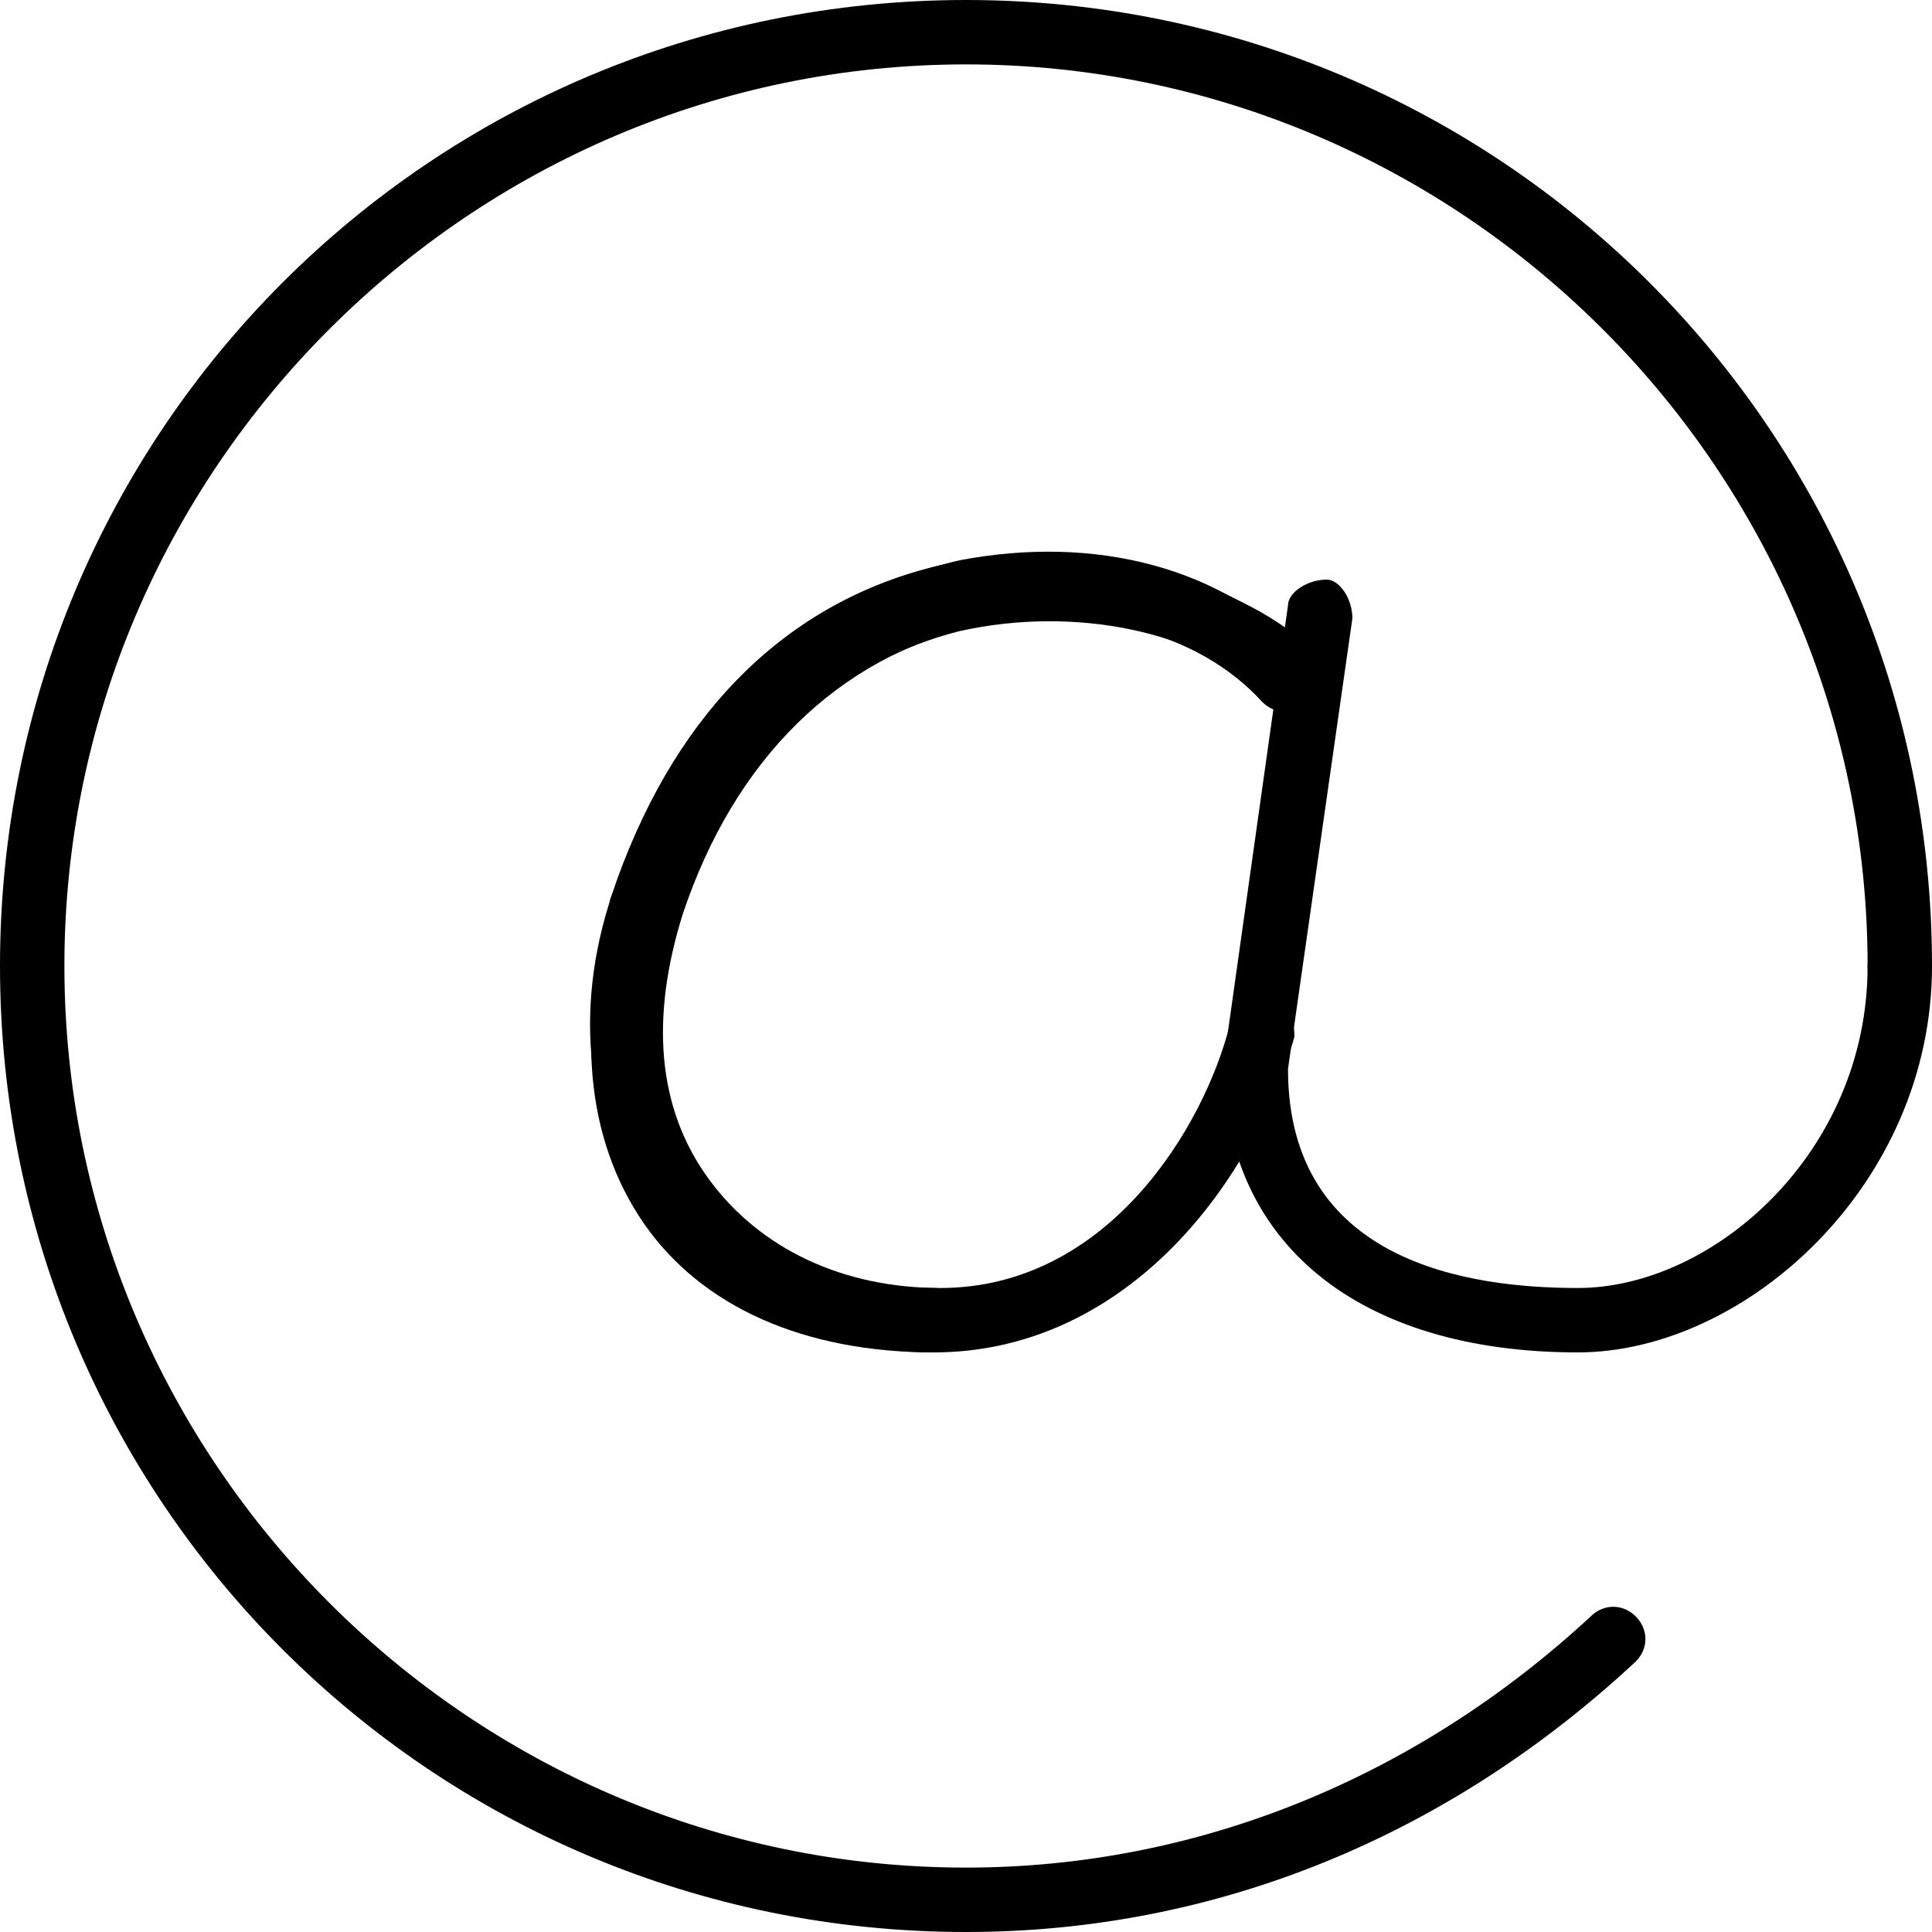
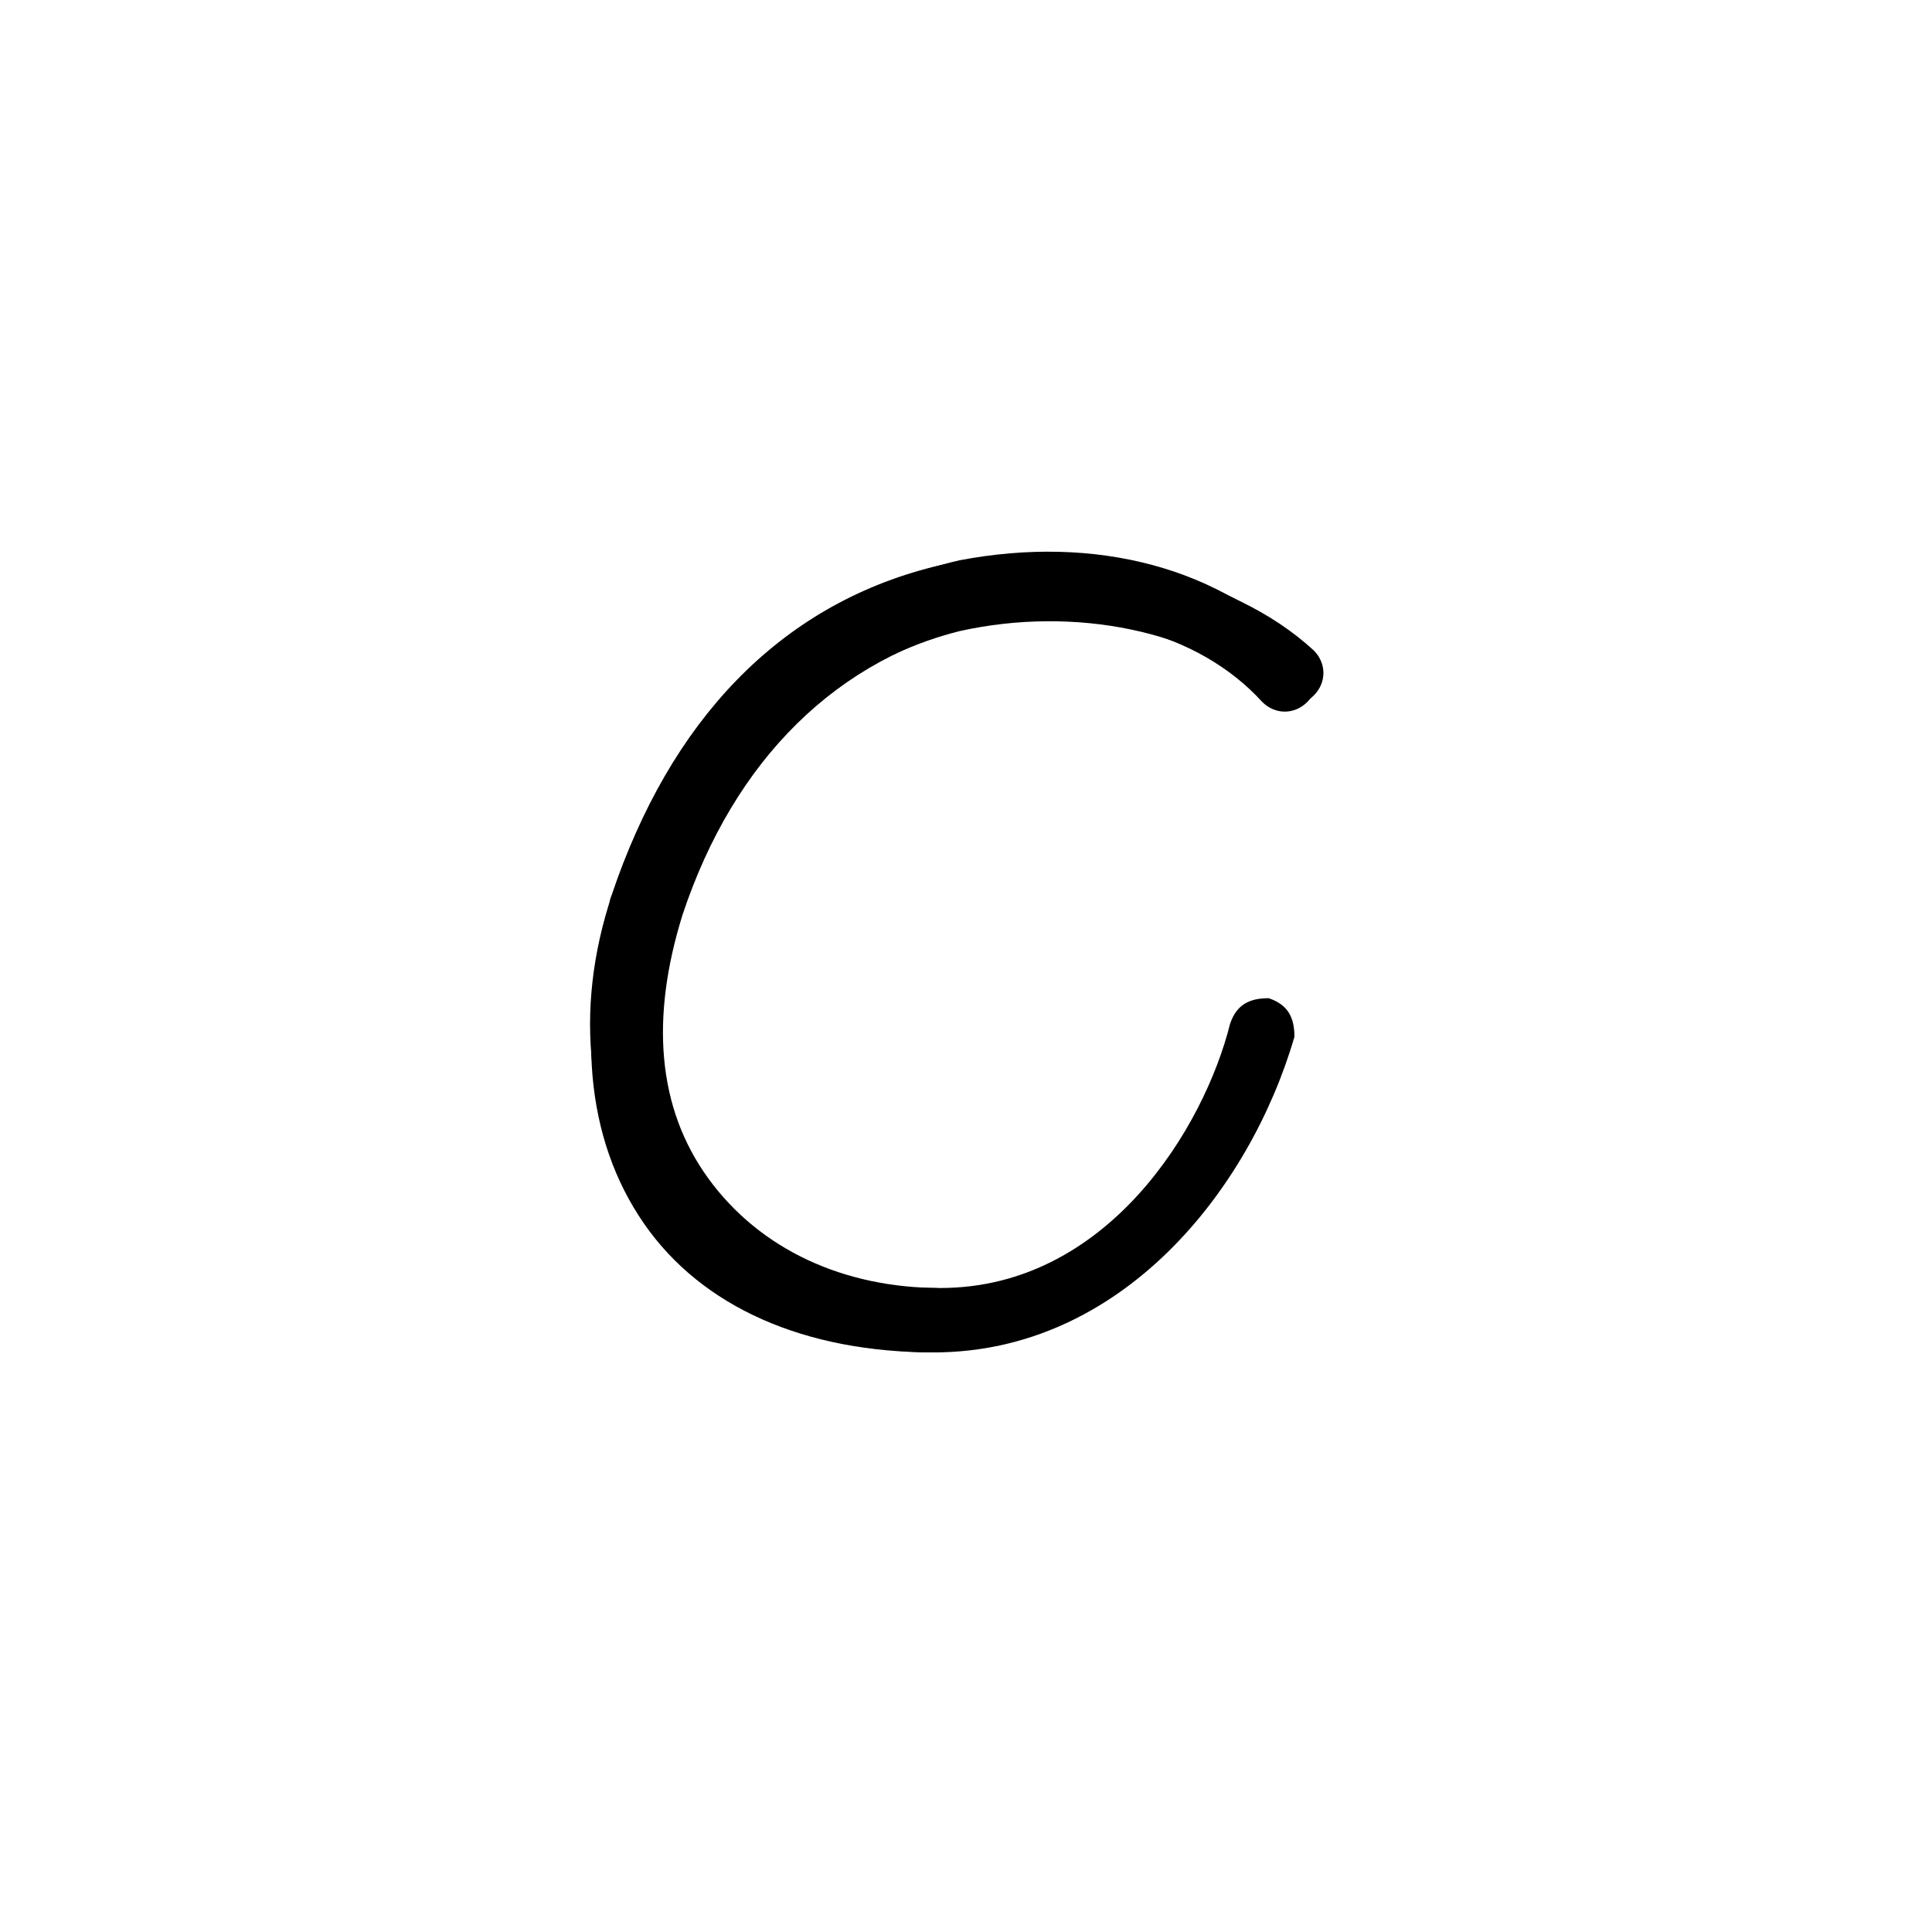
<svg xmlns="http://www.w3.org/2000/svg" version="1.1" id="Layer_1" x="0px" y="0px" viewBox="0 0 30 30" style="enable-background:new 0 0 30 30;" xml:space="preserve">
  <style type="text/css">
	.st0{fill:none;stroke:#000000;stroke-linecap:round;stroke-linejoin:round;stroke-miterlimit:10;}
</style>
  <g>
    <g>
      <path class="st0" d="M19.3,16.4" />
    </g>
    <g>
-       <path d="M15,30C6.7,30,0,23.3,0,15S6.7,0,15,0s15,6.7,15,15c0,0.3-0.2,0.5-0.5,0.5S29,15.3,29,15c0-7.7-6.3-14-14-14S1,7.3,1,15    s6.3,14,14,14c3.6,0,7-1.4,9.7-3.9c0.2-0.2,0.5-0.2,0.7,0c0.2,0.2,0.2,0.5,0,0.7C22.5,28.5,18.9,30,15,30z" />
-     </g>
+       </g>
    <g>
-       <path d="M24.5,21c-3.4,0-5.5-1.7-5.5-4.5l1-7.1C20,9.2,20.3,9,20.6,9C20.8,9,21,9.3,21,9.6l-1,7c0,3,2.8,3.4,4.5,3.4    c2.1,0,4.5-2.1,4.5-5c0-0.3,0.2-0.5,0.5-0.5S30,14.7,30,15C30,18.4,27.1,21,24.5,21z" />
-     </g>
+       </g>
    <g>
      <g>
        <path d="M14.5,21c-1.8,0-3.4-0.8-4.4-2.1c-1-1.4-1.2-3.2-0.6-5c0.9-2.7,2.8-4.6,5.4-5.2c2.1-0.4,4.1,0.1,5.4,1.5     c0.2,0.2,0.2,0.5,0,0.7c-0.2,0.2-0.5,0.2-0.7,0c-1-1.1-2.7-1.5-4.4-1.2c-2.2,0.5-3.8,2.1-4.6,4.5c-0.5,1.6-0.4,3,0.4,4.1     c0.8,1.1,2.1,1.7,3.6,1.7c2.6,0,4.1-2.5,4.5-4.1c0.1-0.3,0.3-0.4,0.6-0.4c0.3,0.1,0.4,0.3,0.4,0.6C19.4,18.5,17.4,21,14.5,21z" />
      </g>
      <g>
        <path d="M14.5,21C14.5,21,14.5,21,14.5,21c-2,0-3.6-0.7-4.5-2c-0.9-1.3-1.1-3.1-0.4-5.2c1.1-3.5,3.7-4.6,5.1-4.9     c2.1-0.5,4.4,0,5.7,1.2c0.2,0.2,0.2,0.5,0,0.7c-0.2,0.2-0.5,0.2-0.7,0c-1.1-1-3-1.4-4.8-1c-1.2,0.3-3.4,1.3-4.4,4.3     c-0.6,1.7-0.5,3.2,0.3,4.3c0.7,1,2,1.6,3.7,1.6c0.3,0,0.5,0.2,0.5,0.5C15,20.8,14.8,21,14.5,21z" />
      </g>
      <g>
        <path d="M10,14.5c-0.1,0-0.1,0-0.2,0c-0.3-0.1-0.4-0.4-0.3-0.6c0.9-2.7,2.6-4.5,5-5.1c2.1-0.5,4.5,0,5.8,1.3     c0.2,0.2,0.2,0.5,0,0.7c-0.2,0.2-0.5,0.2-0.7,0c-1.1-1.1-3.1-1.5-4.9-1.1c-2,0.5-3.5,2.1-4.3,4.4C10.4,14.4,10.2,14.5,10,14.5z" />
      </g>
    </g>
  </g>
</svg>